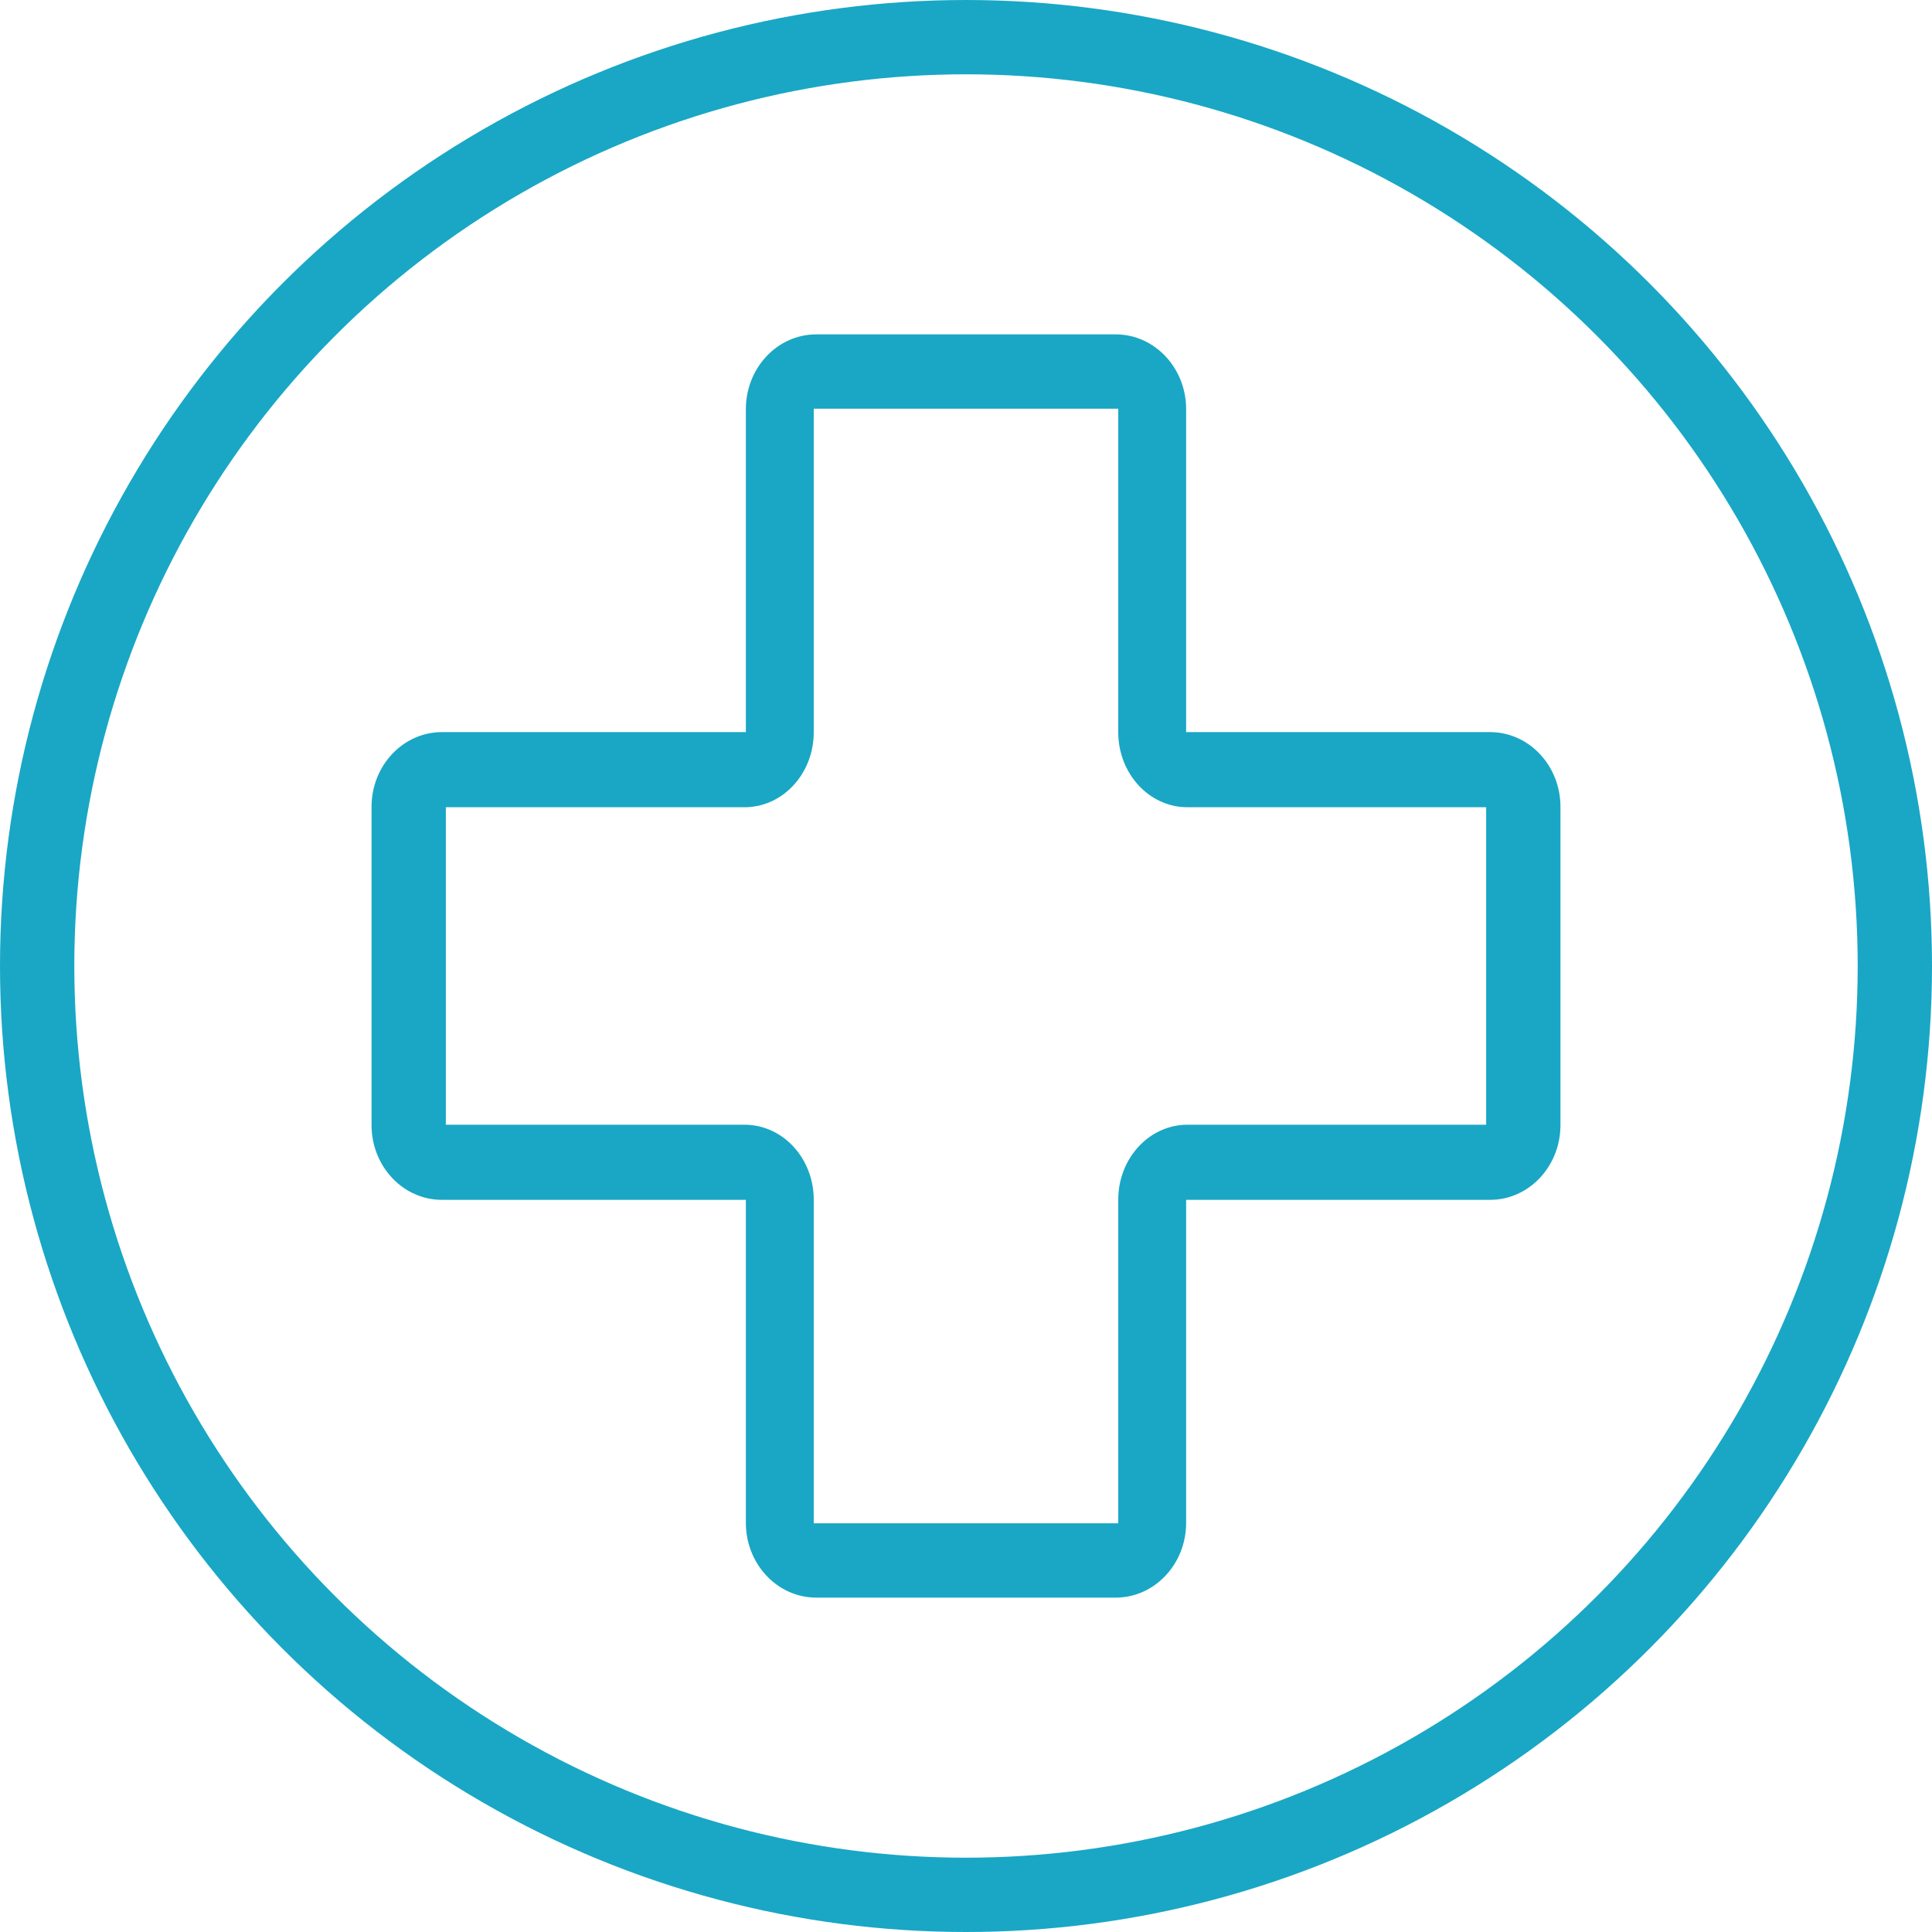
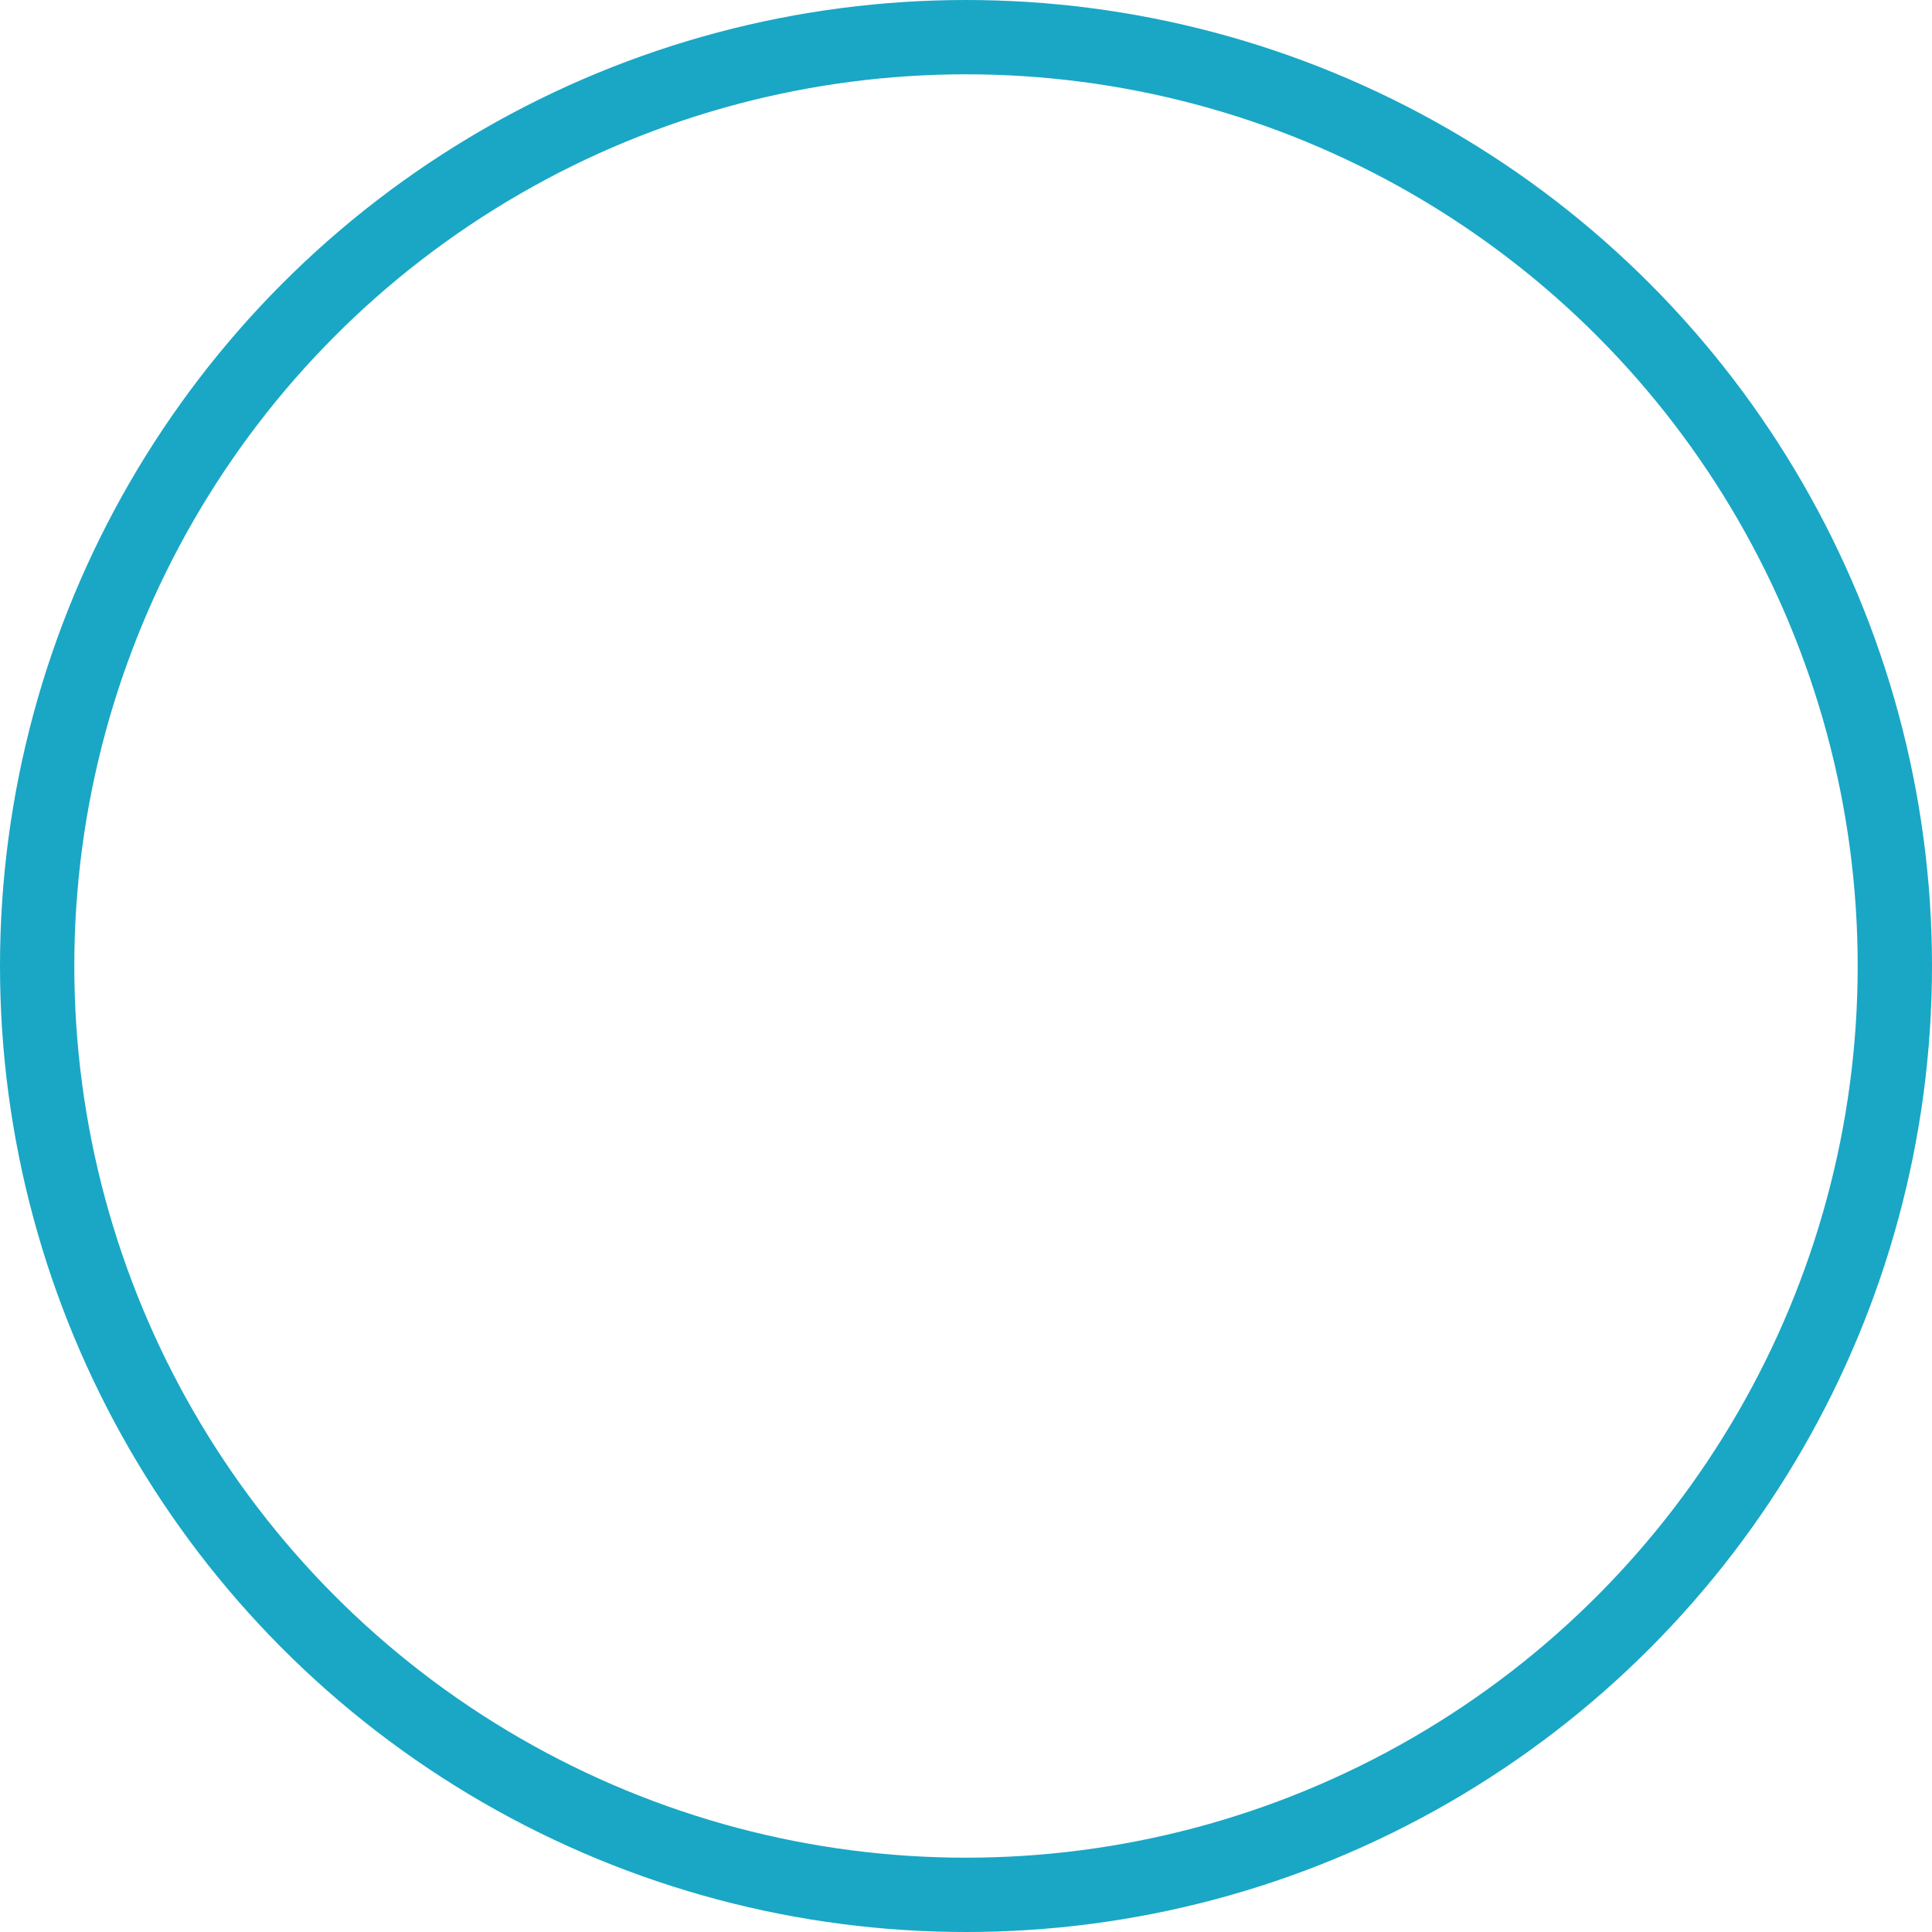
<svg xmlns="http://www.w3.org/2000/svg" width="52px" height="52px" viewBox="0 0 52 52" version="1.1">
  <title>1DBFF033-FE15-46DB-A480-F273A3446144</title>
  <desc>Created with sketchtool.</desc>
  <defs />
  <g id="Page-1" stroke="none" stroke-width="1" fill="none" fill-rule="evenodd">
    <g id="Имплантация-с-немедленной-нагрузкой(посадочная)-НМ" transform="translate(-977, -2700)">
      <g id="Group-2" transform="translate(402, 2511)">
        <g id="beregno" transform="translate(576, 190)">
          <circle id="Oval-2" stroke="#19A7C5" stroke-width="2" cx="25" cy="25" r="25" />
-           <path d="M20.97,42 C19.923,42 19.075,41.098 19.075,39.987 L19.075,31.294 L10.895,31.294 C9.848,31.294 9,30.393 9,29.281 L9,20.718 C9,19.605 9.848,18.705 10.895,18.705 L19.075,18.705 L19.075,10.013 C19.075,8.902 19.923,8 20.97,8 L29.03,8 C30.076,8 30.925,8.902 30.925,10.013 L30.925,18.705 L39.105,18.705 C40.152,18.705 41,19.605 41,20.718 L41,29.281 C41,30.393 40.152,31.294 39.105,31.294 L30.925,31.294 L30.925,39.987 C30.925,41.098 30.076,42 29.03,42 L20.97,42 Z M20.902,40 L29.098,40 L29.098,31.289 C29.098,30.176 29.931,29.272 30.961,29.272 L39,29.272 L39,20.727 L30.961,20.727 C29.931,20.727 29.098,19.823 29.098,18.709 L29.098,10 L20.902,10 L20.902,18.709 C20.902,19.823 20.069,20.727 19.039,20.727 C18.586,20.727 17.913,20.727 17.02,20.727 C16.126,20.727 14.12,20.727 11,20.727 L11,29.272 L19.039,29.272 C20.069,29.272 20.902,30.176 20.902,31.289 L20.902,40 Z" id="Combined-Shape" fill="#19A7C5" />
        </g>
      </g>
    </g>
  </g>
</svg>